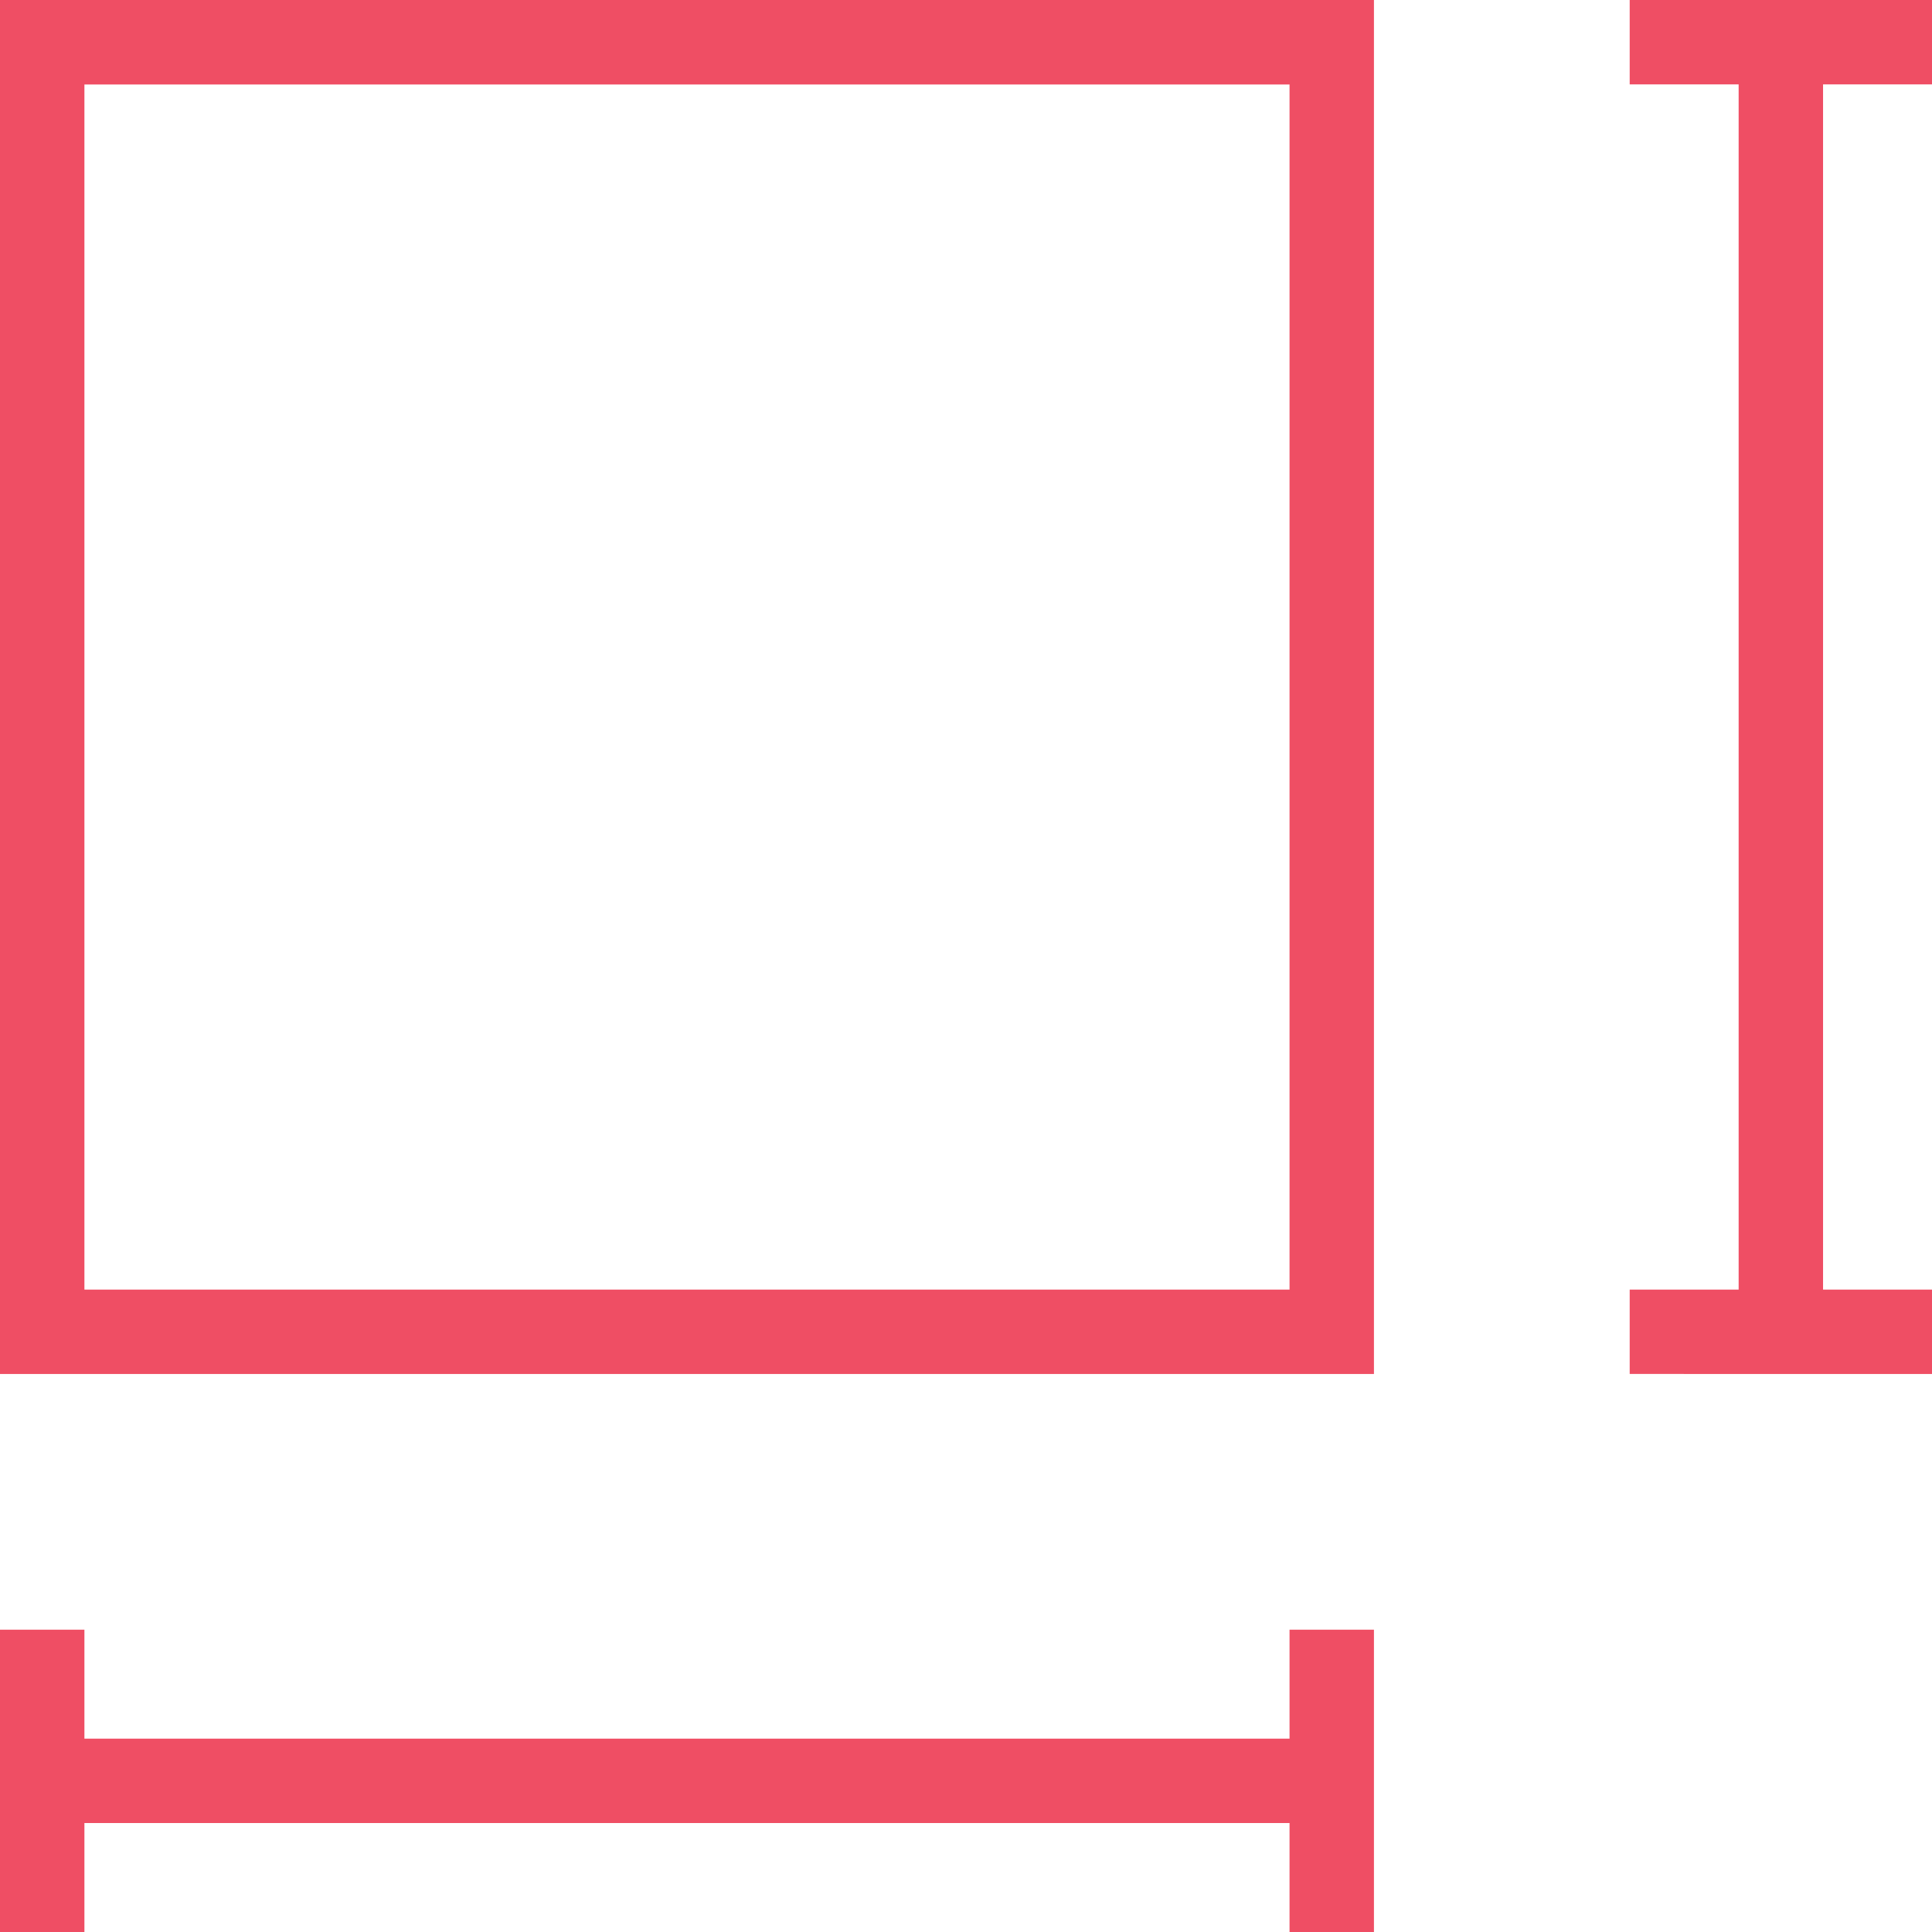
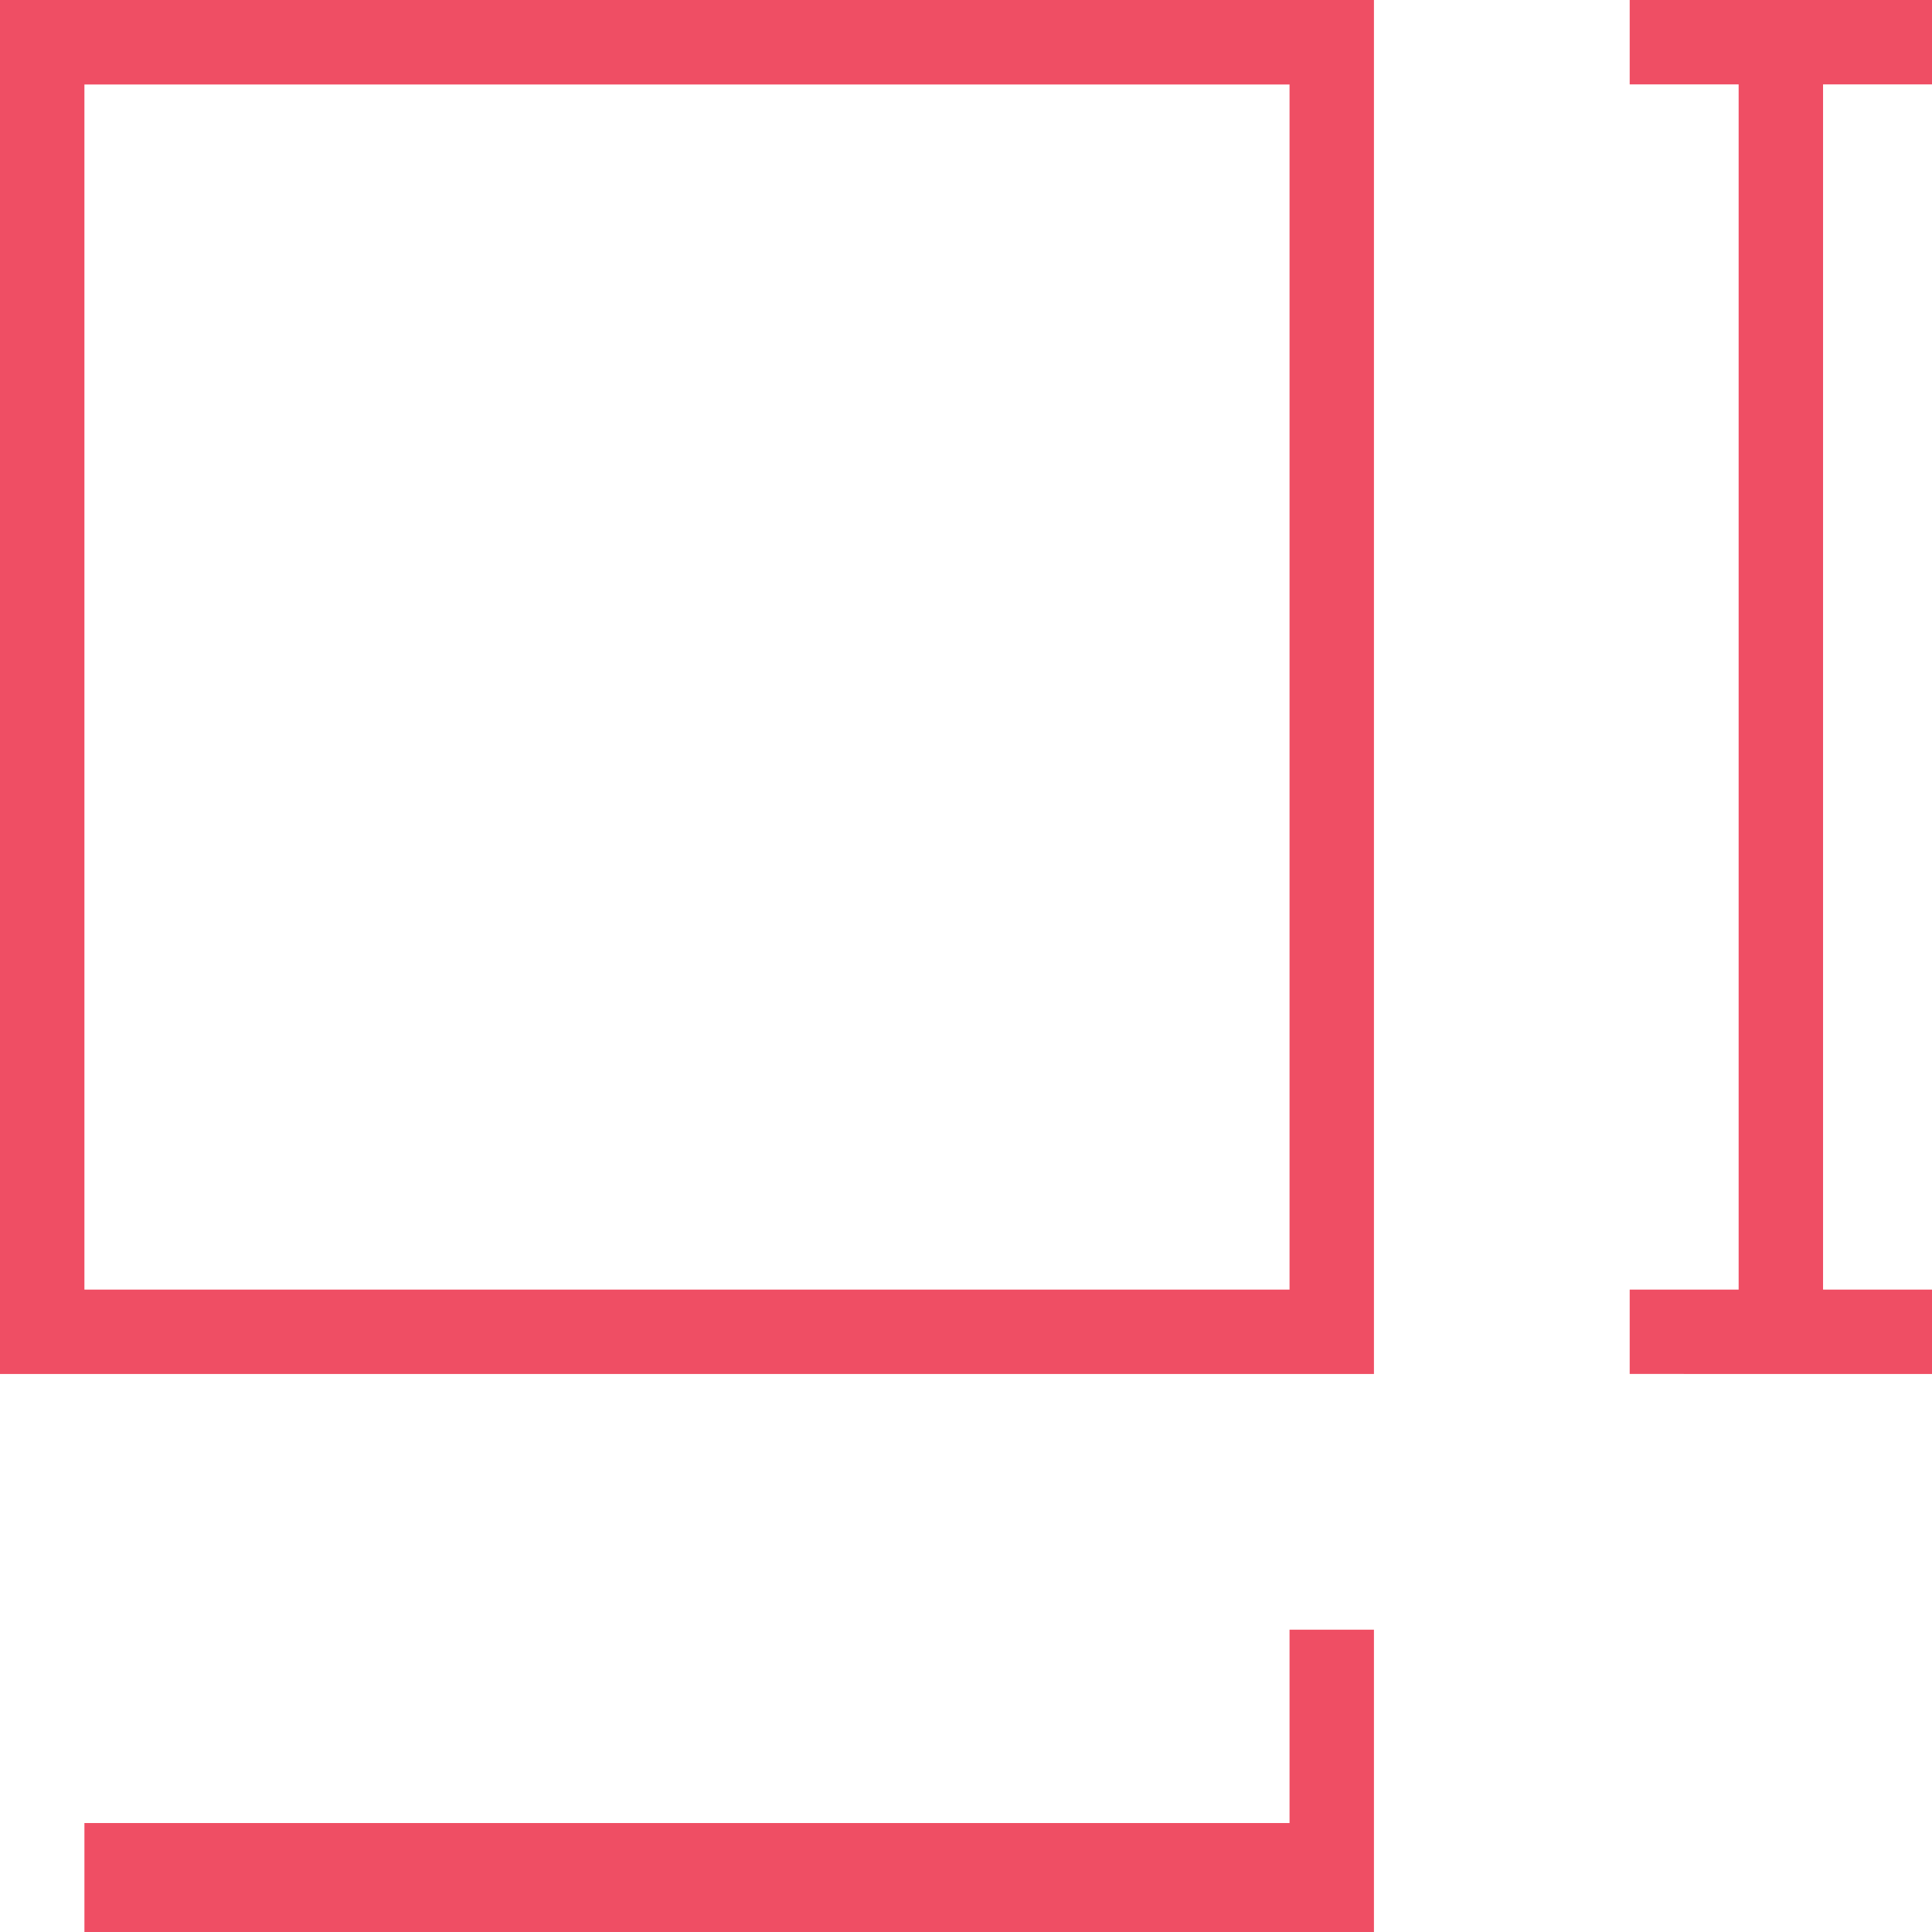
<svg xmlns="http://www.w3.org/2000/svg" width="33.942" height="33.942" viewBox="0 0 33.942 33.942">
-   <path id="room-size" d="M22.655,33.942V32.028H1.483v1.914H0V28.631H1.483v1.914H22.655V28.631h1.483v5.311ZM0,24.139V0H24.138V24.139Zm1.483-1.483H22.655V1.484H1.483Zm27.148,1.482V22.656h1.914V1.483H28.631V0h5.311V1.483H32.028V22.656h1.914v1.483Z" fill="#ef4e64" />
+   <path id="room-size" d="M22.655,33.942V32.028H1.483v1.914H0H1.483v1.914H22.655V28.631h1.483v5.311ZM0,24.139V0H24.138V24.139Zm1.483-1.483H22.655V1.484H1.483Zm27.148,1.482V22.656h1.914V1.483H28.631V0h5.311V1.483H32.028V22.656h1.914v1.483Z" fill="#ef4e64" />
</svg>